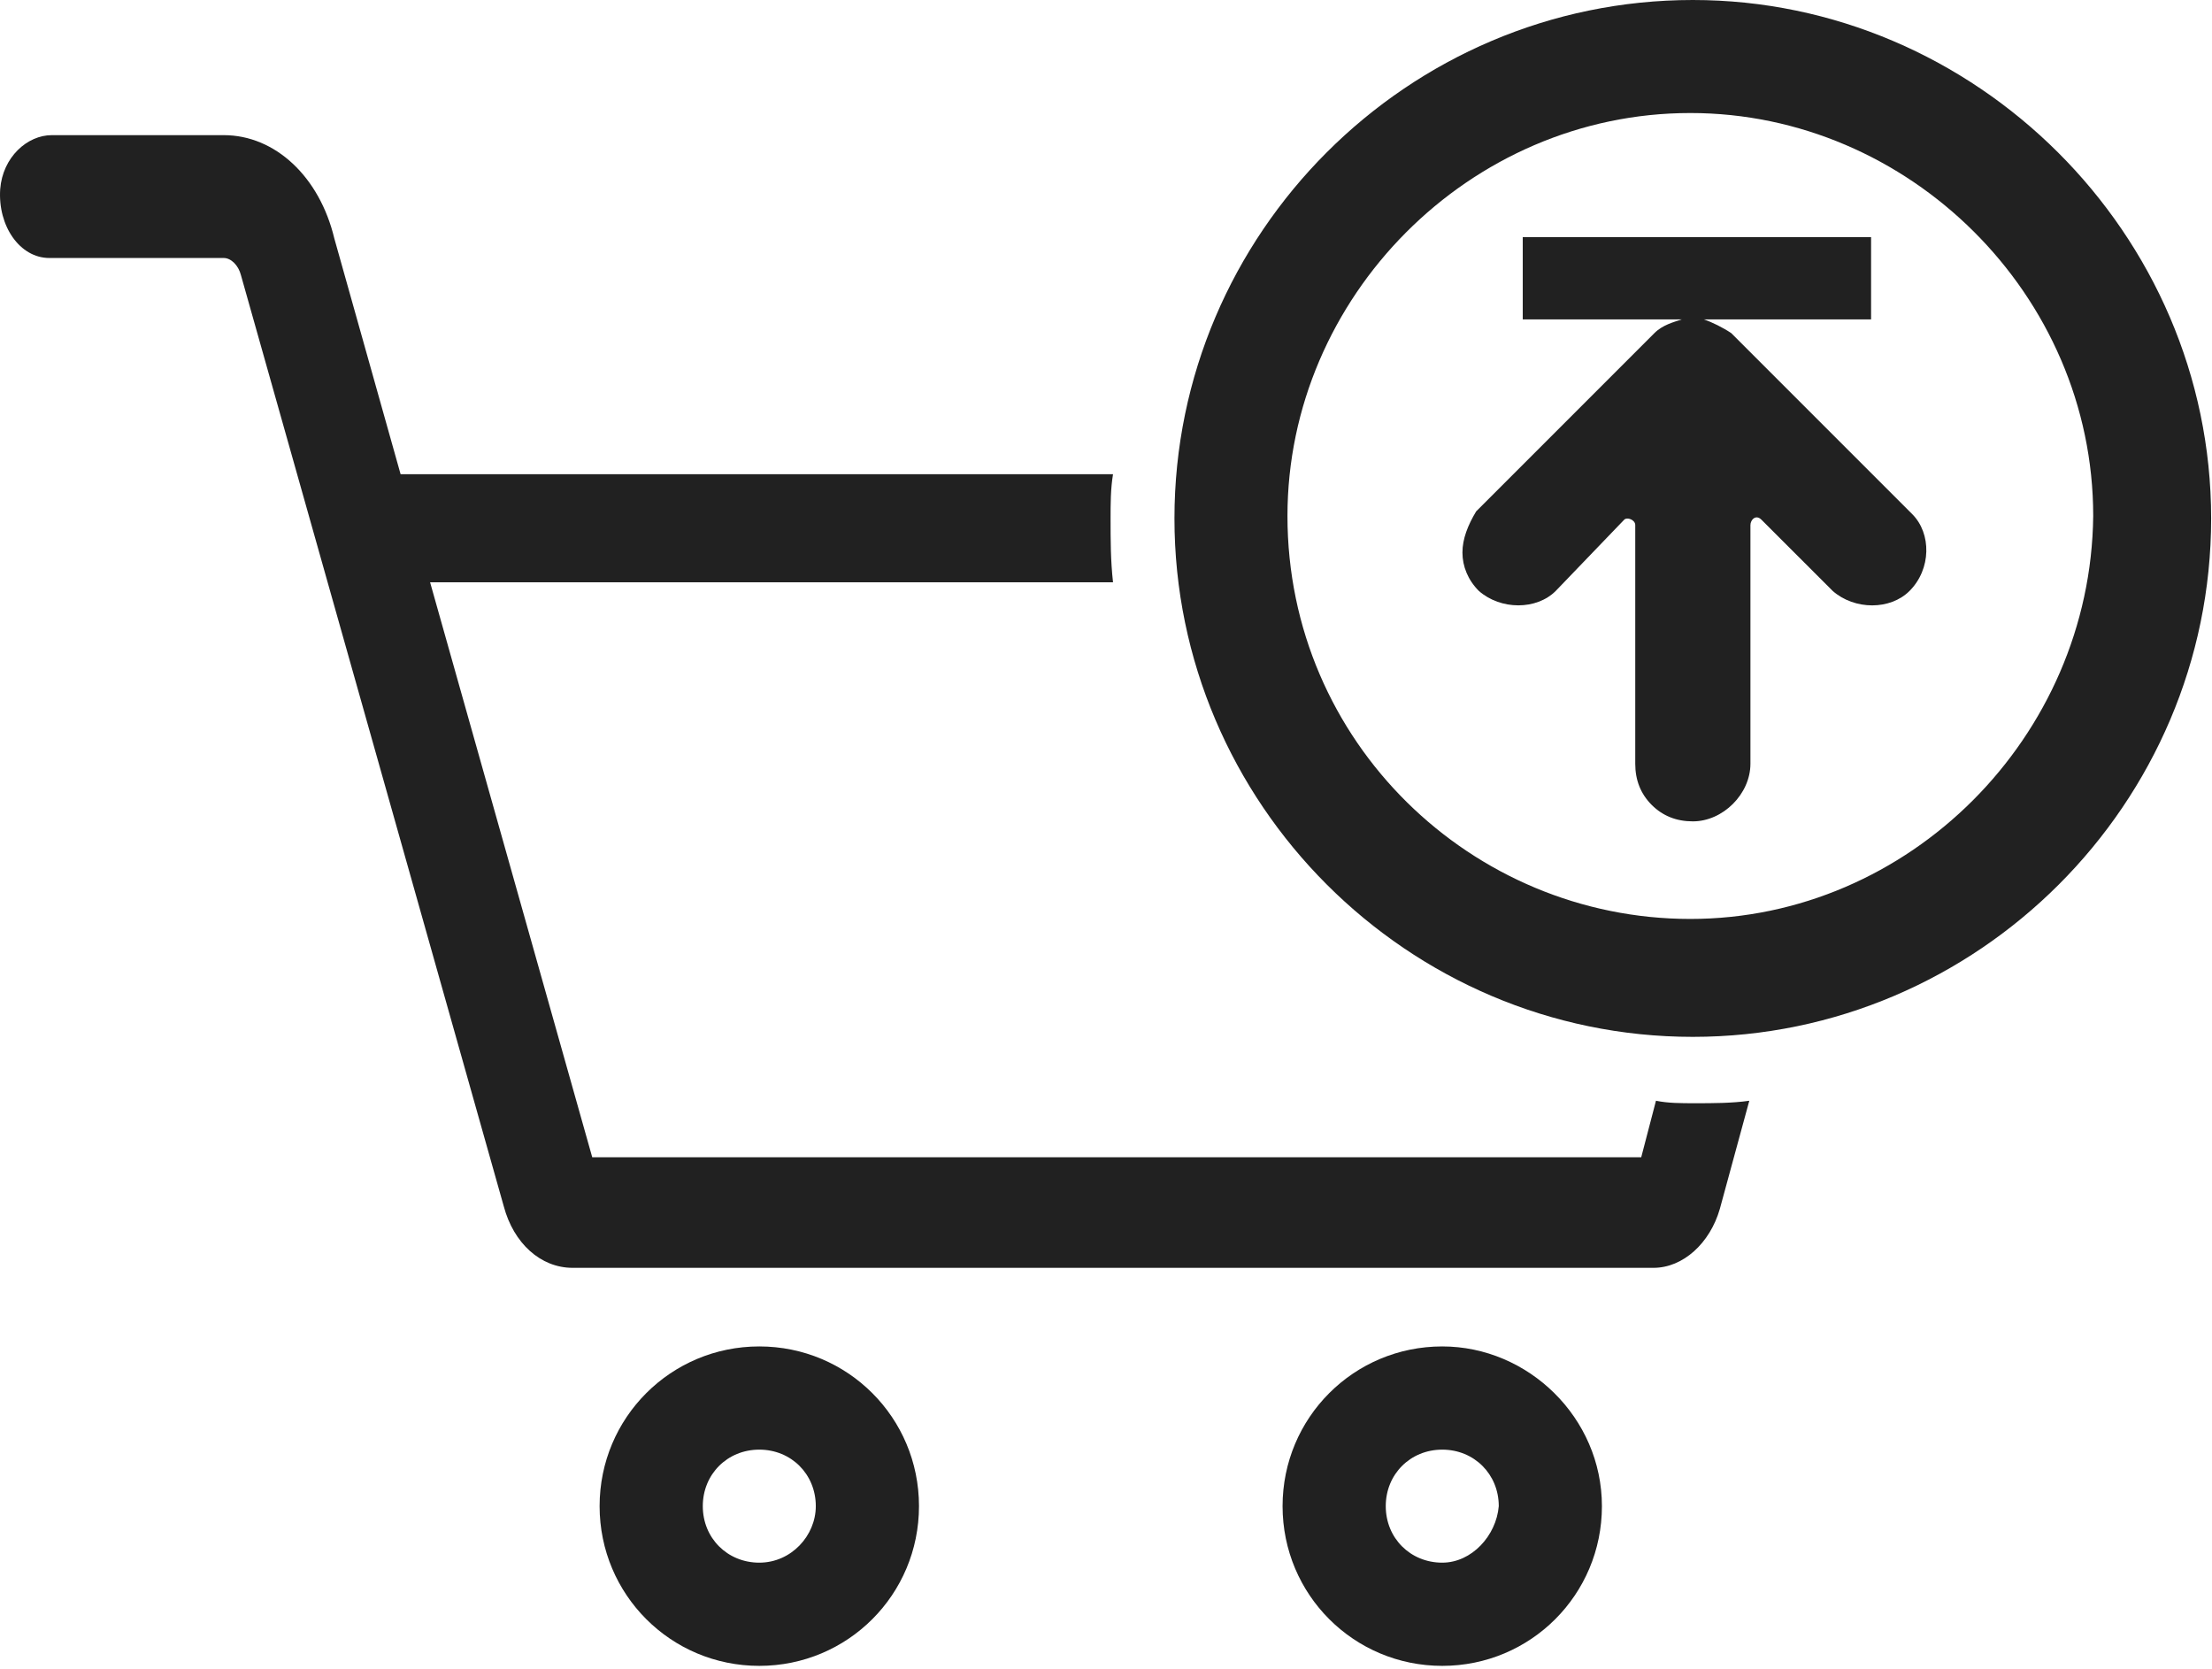
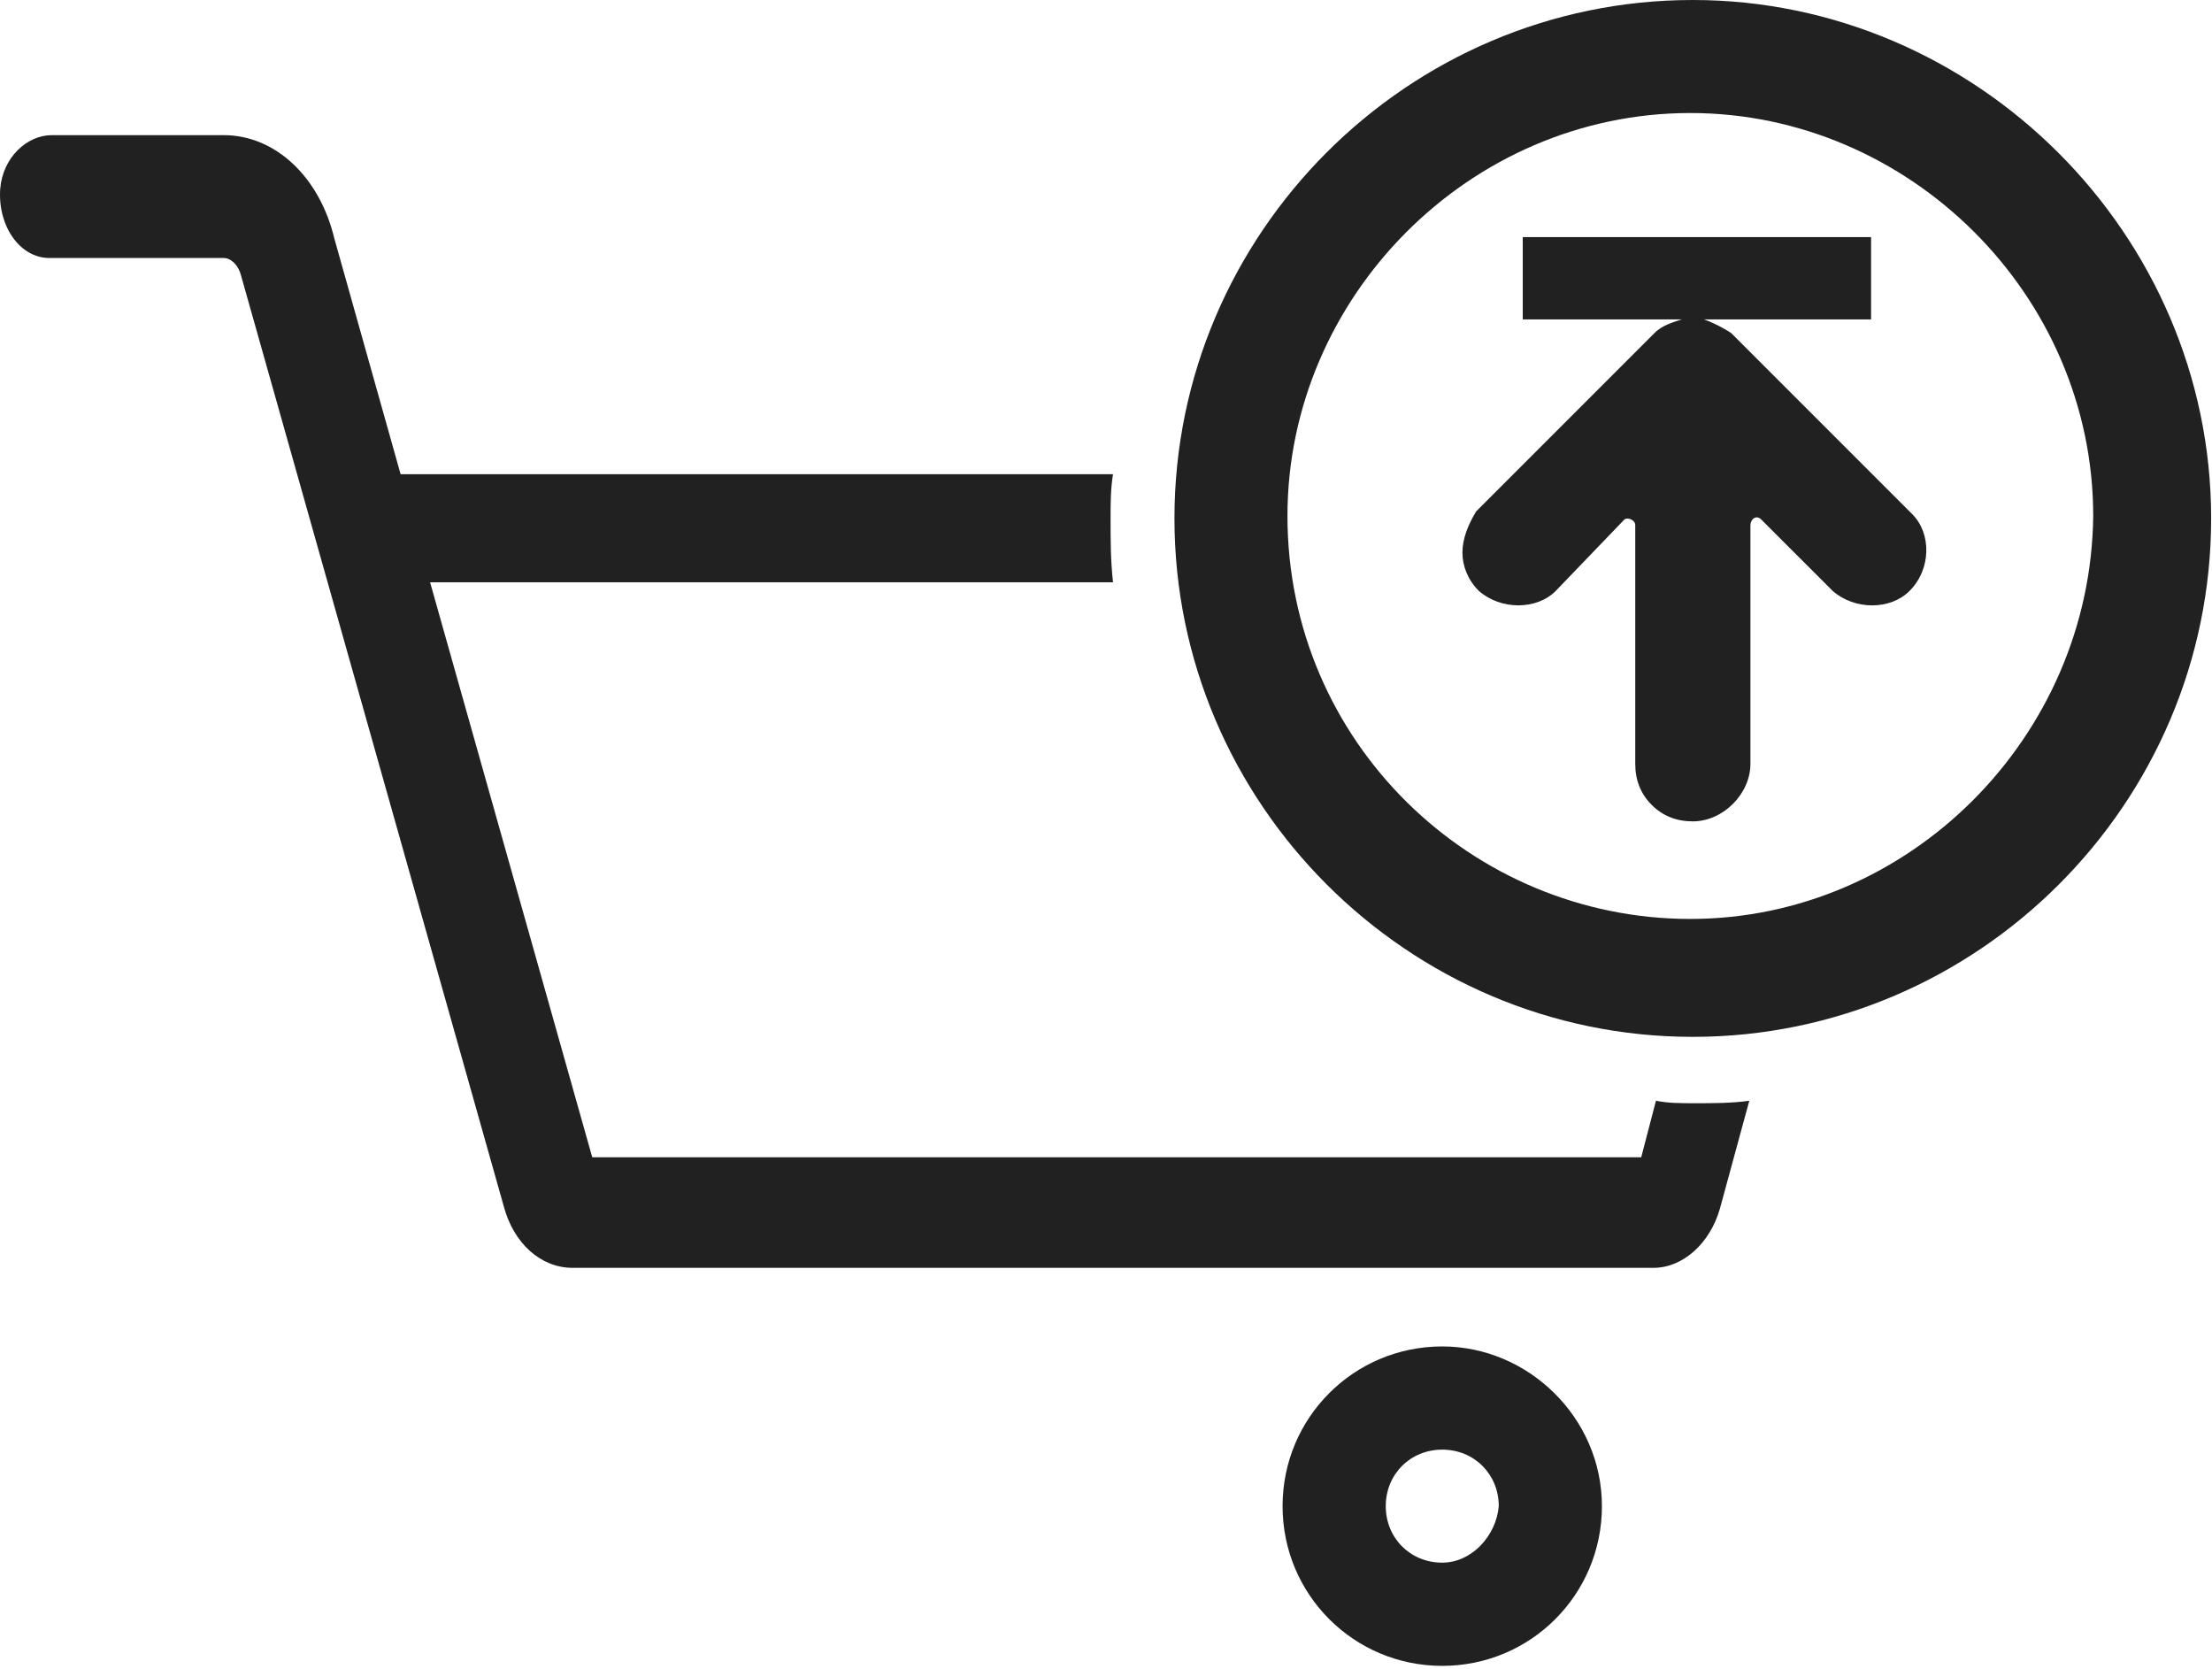
<svg xmlns="http://www.w3.org/2000/svg" width="57" height="43" viewBox="0 0 57 43" fill="none">
  <path d="M42.672 28.36L42.292 29.816H15.261L11.083 15.003H28.681C28.618 14.433 28.618 13.927 28.618 13.357C28.618 12.977 28.618 12.598 28.681 12.218H10.45C10.387 12.218 10.387 12.218 10.323 12.218L8.614 6.14C8.234 4.558 7.095 3.482 5.765 3.482H1.334C0.701 3.482 0.068 4.051 0.005 4.874C-0.058 5.824 0.511 6.647 1.271 6.647H5.765C5.955 6.647 6.145 6.837 6.209 7.09L12.982 31.082C13.235 32.032 13.932 32.665 14.755 32.665C20.452 32.665 42.608 32.665 42.608 32.665C43.368 32.665 44.064 32.032 44.318 31.145L45.077 28.36C44.634 28.424 44.128 28.424 43.685 28.424C43.305 28.424 42.988 28.424 42.672 28.36Z" fill="#212121" />
-   <path d="M19.566 34.69C17.287 34.69 15.451 36.526 15.451 38.805C15.451 41.084 17.287 42.92 19.566 42.92C21.845 42.92 23.681 41.084 23.681 38.805C23.681 36.526 21.845 34.69 19.566 34.69ZM19.566 40.261C18.743 40.261 18.11 39.628 18.11 38.805C18.11 37.982 18.743 37.349 19.566 37.349C20.389 37.349 21.022 37.982 21.022 38.805C21.022 39.565 20.389 40.261 19.566 40.261Z" fill="#212121" />
  <path d="M37.165 34.69C34.886 34.69 33.05 36.526 33.05 38.805C33.05 41.084 34.886 42.92 37.165 42.92C39.444 42.92 41.279 41.084 41.279 38.805C41.279 36.526 39.38 34.69 37.165 34.69ZM37.165 40.261C36.342 40.261 35.709 39.628 35.709 38.805C35.709 37.982 36.342 37.349 37.165 37.349C37.987 37.349 38.621 37.982 38.621 38.805C38.557 39.565 37.924 40.261 37.165 40.261Z" fill="#212121" />
  <path d="M43.621 0C36.278 0 30.264 6.014 30.264 13.357C30.264 20.7 36.278 26.714 43.621 26.714C50.964 26.714 56.978 20.7 56.978 13.357C56.978 6.014 50.901 0 43.621 0ZM33.176 13.294C33.176 7.66 37.86 2.912 43.557 2.912C49.192 2.912 53.939 7.596 53.939 13.294C53.876 18.991 49.192 23.676 43.557 23.676C37.923 23.676 33.176 19.118 33.176 13.294Z" fill="#212121" />
  <path d="M43.904 8.229H48.215V6.109H39.239V8.229H43.338C43.126 8.3 42.844 8.37 42.632 8.582L38.038 13.176C37.826 13.529 37.685 13.882 37.685 14.236C37.685 14.59 37.826 14.943 38.109 15.226C38.674 15.72 39.593 15.72 40.088 15.226L41.855 13.388C41.925 13.317 42.138 13.388 42.138 13.529V19.678C42.138 20.102 42.279 20.455 42.562 20.738C42.845 21.021 43.198 21.162 43.622 21.162C44.399 21.162 45.106 20.456 45.106 19.678V13.53C45.106 13.389 45.247 13.247 45.389 13.389L47.227 15.226C47.792 15.721 48.71 15.721 49.205 15.226C49.771 14.661 49.771 13.742 49.276 13.247L44.612 8.583C44.399 8.44 44.116 8.299 43.904 8.229Z" fill="#212121" />
</svg>